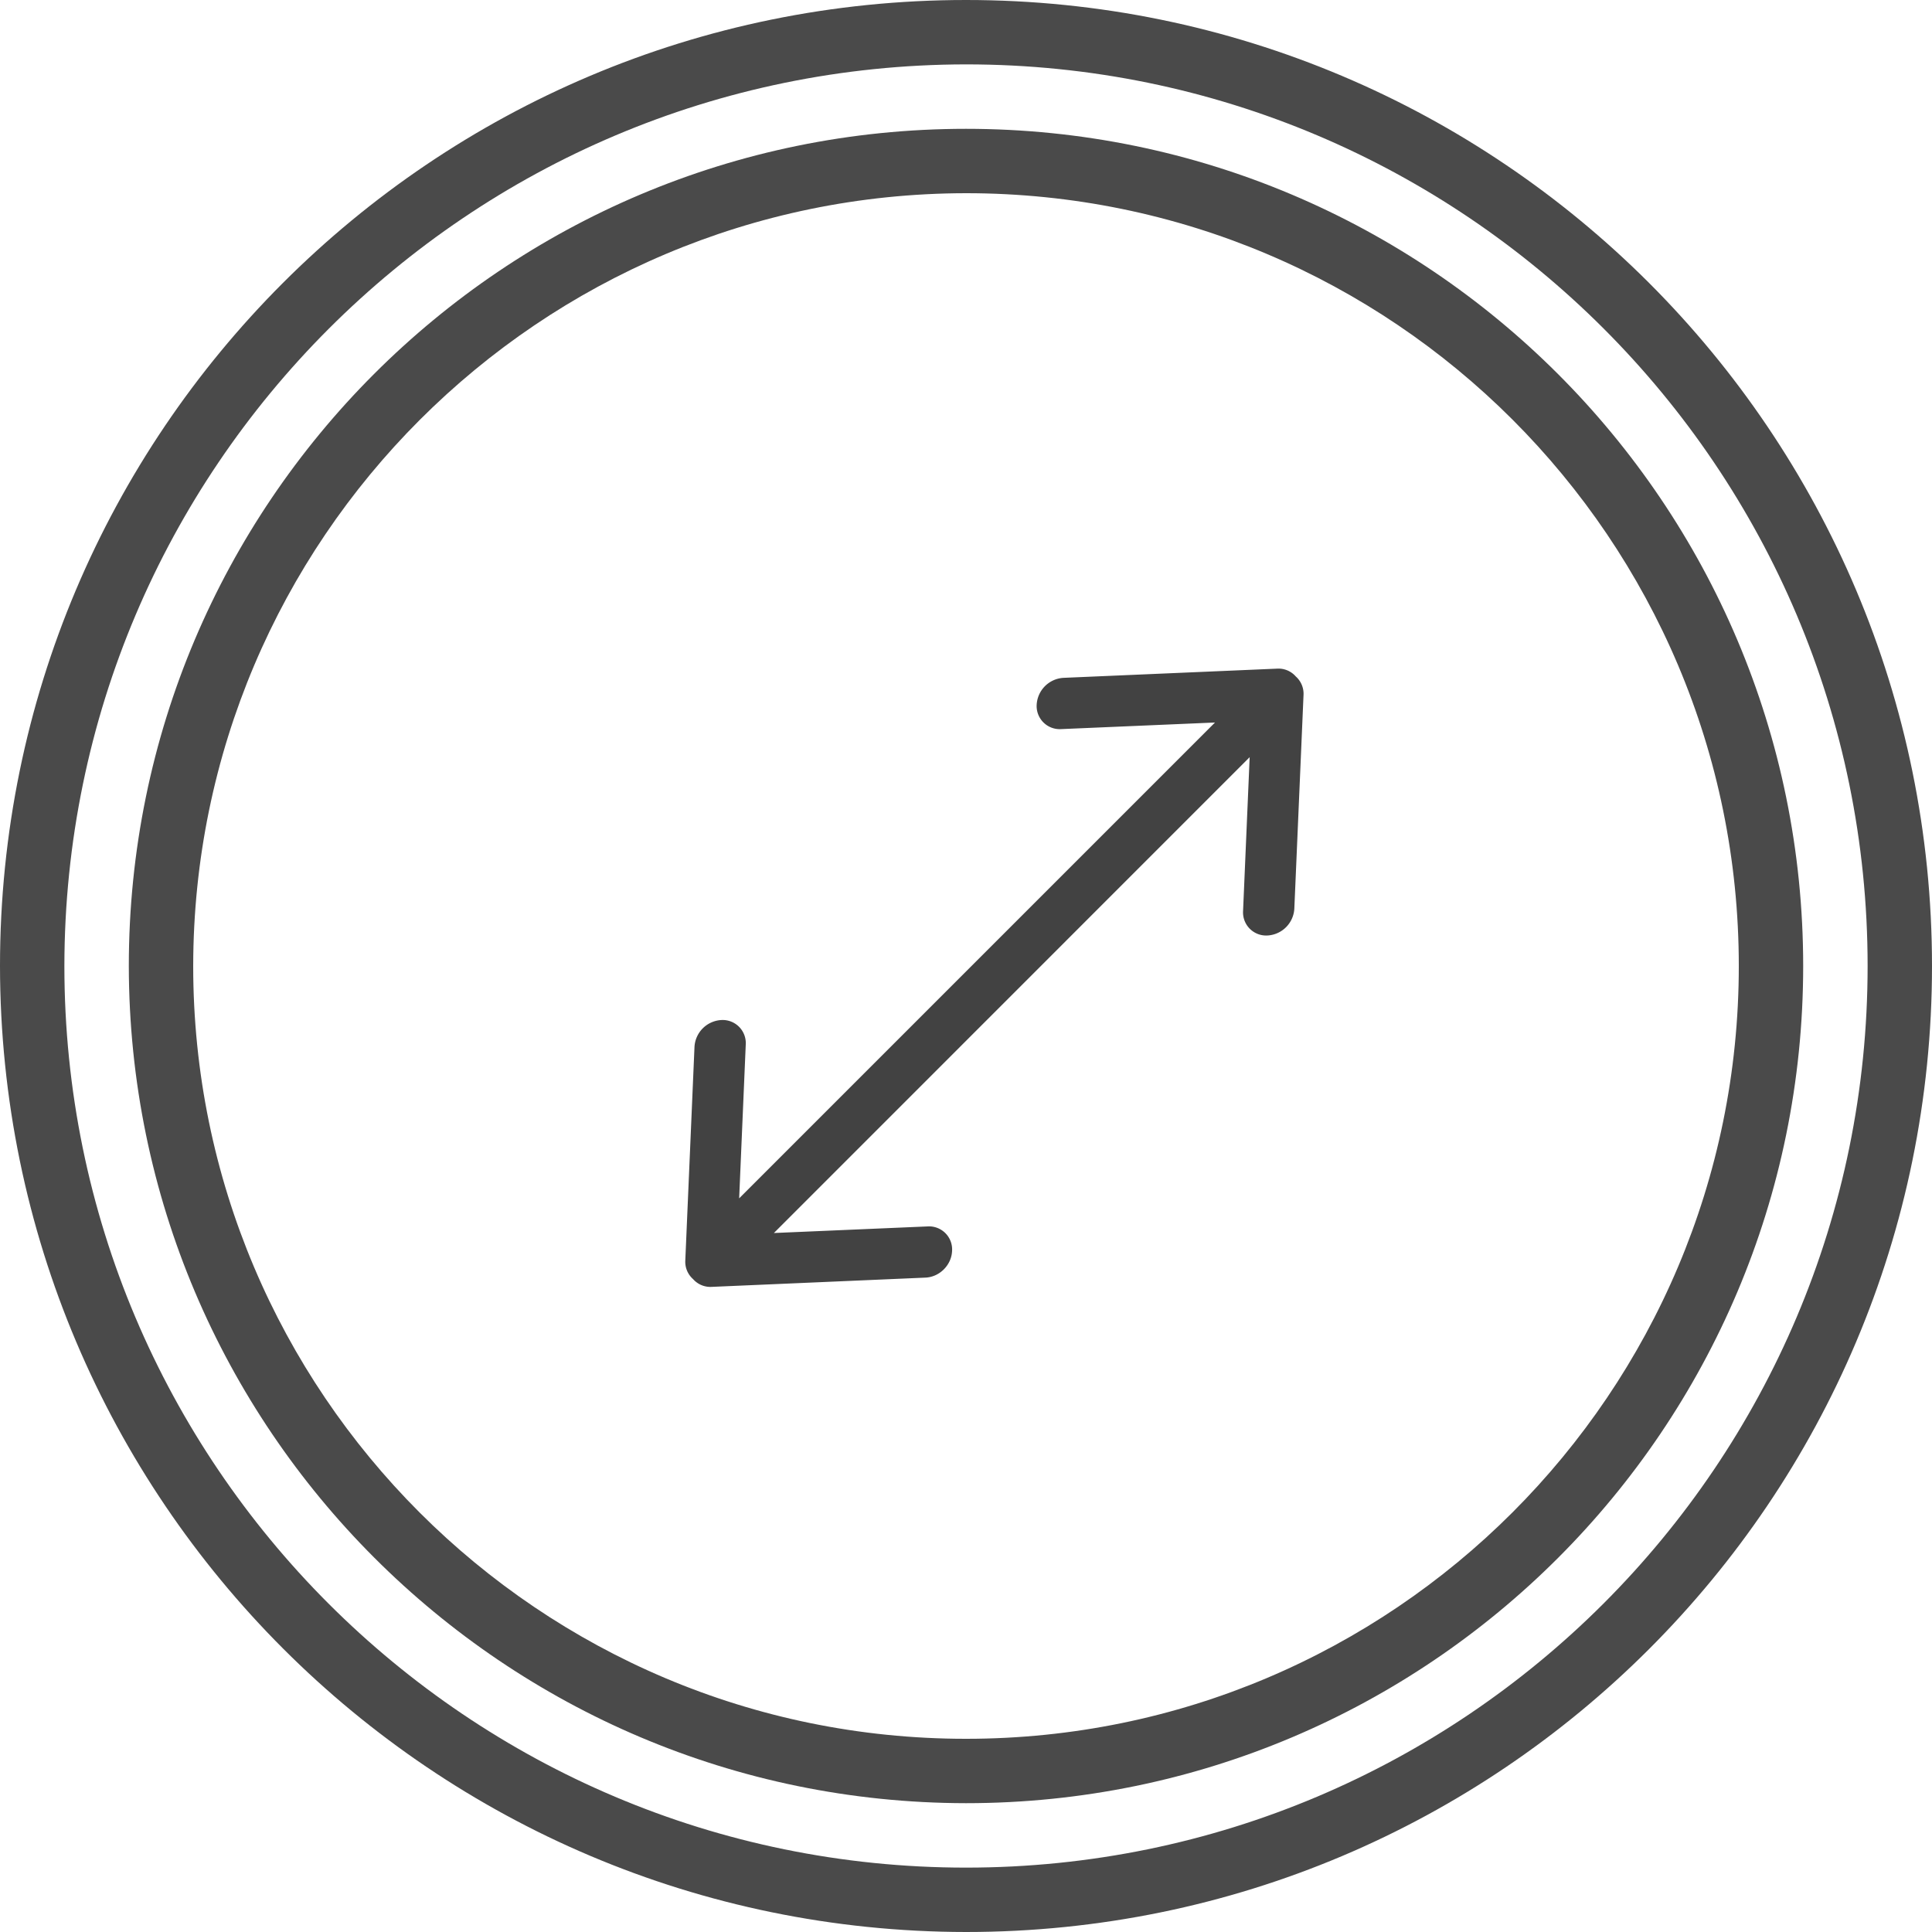
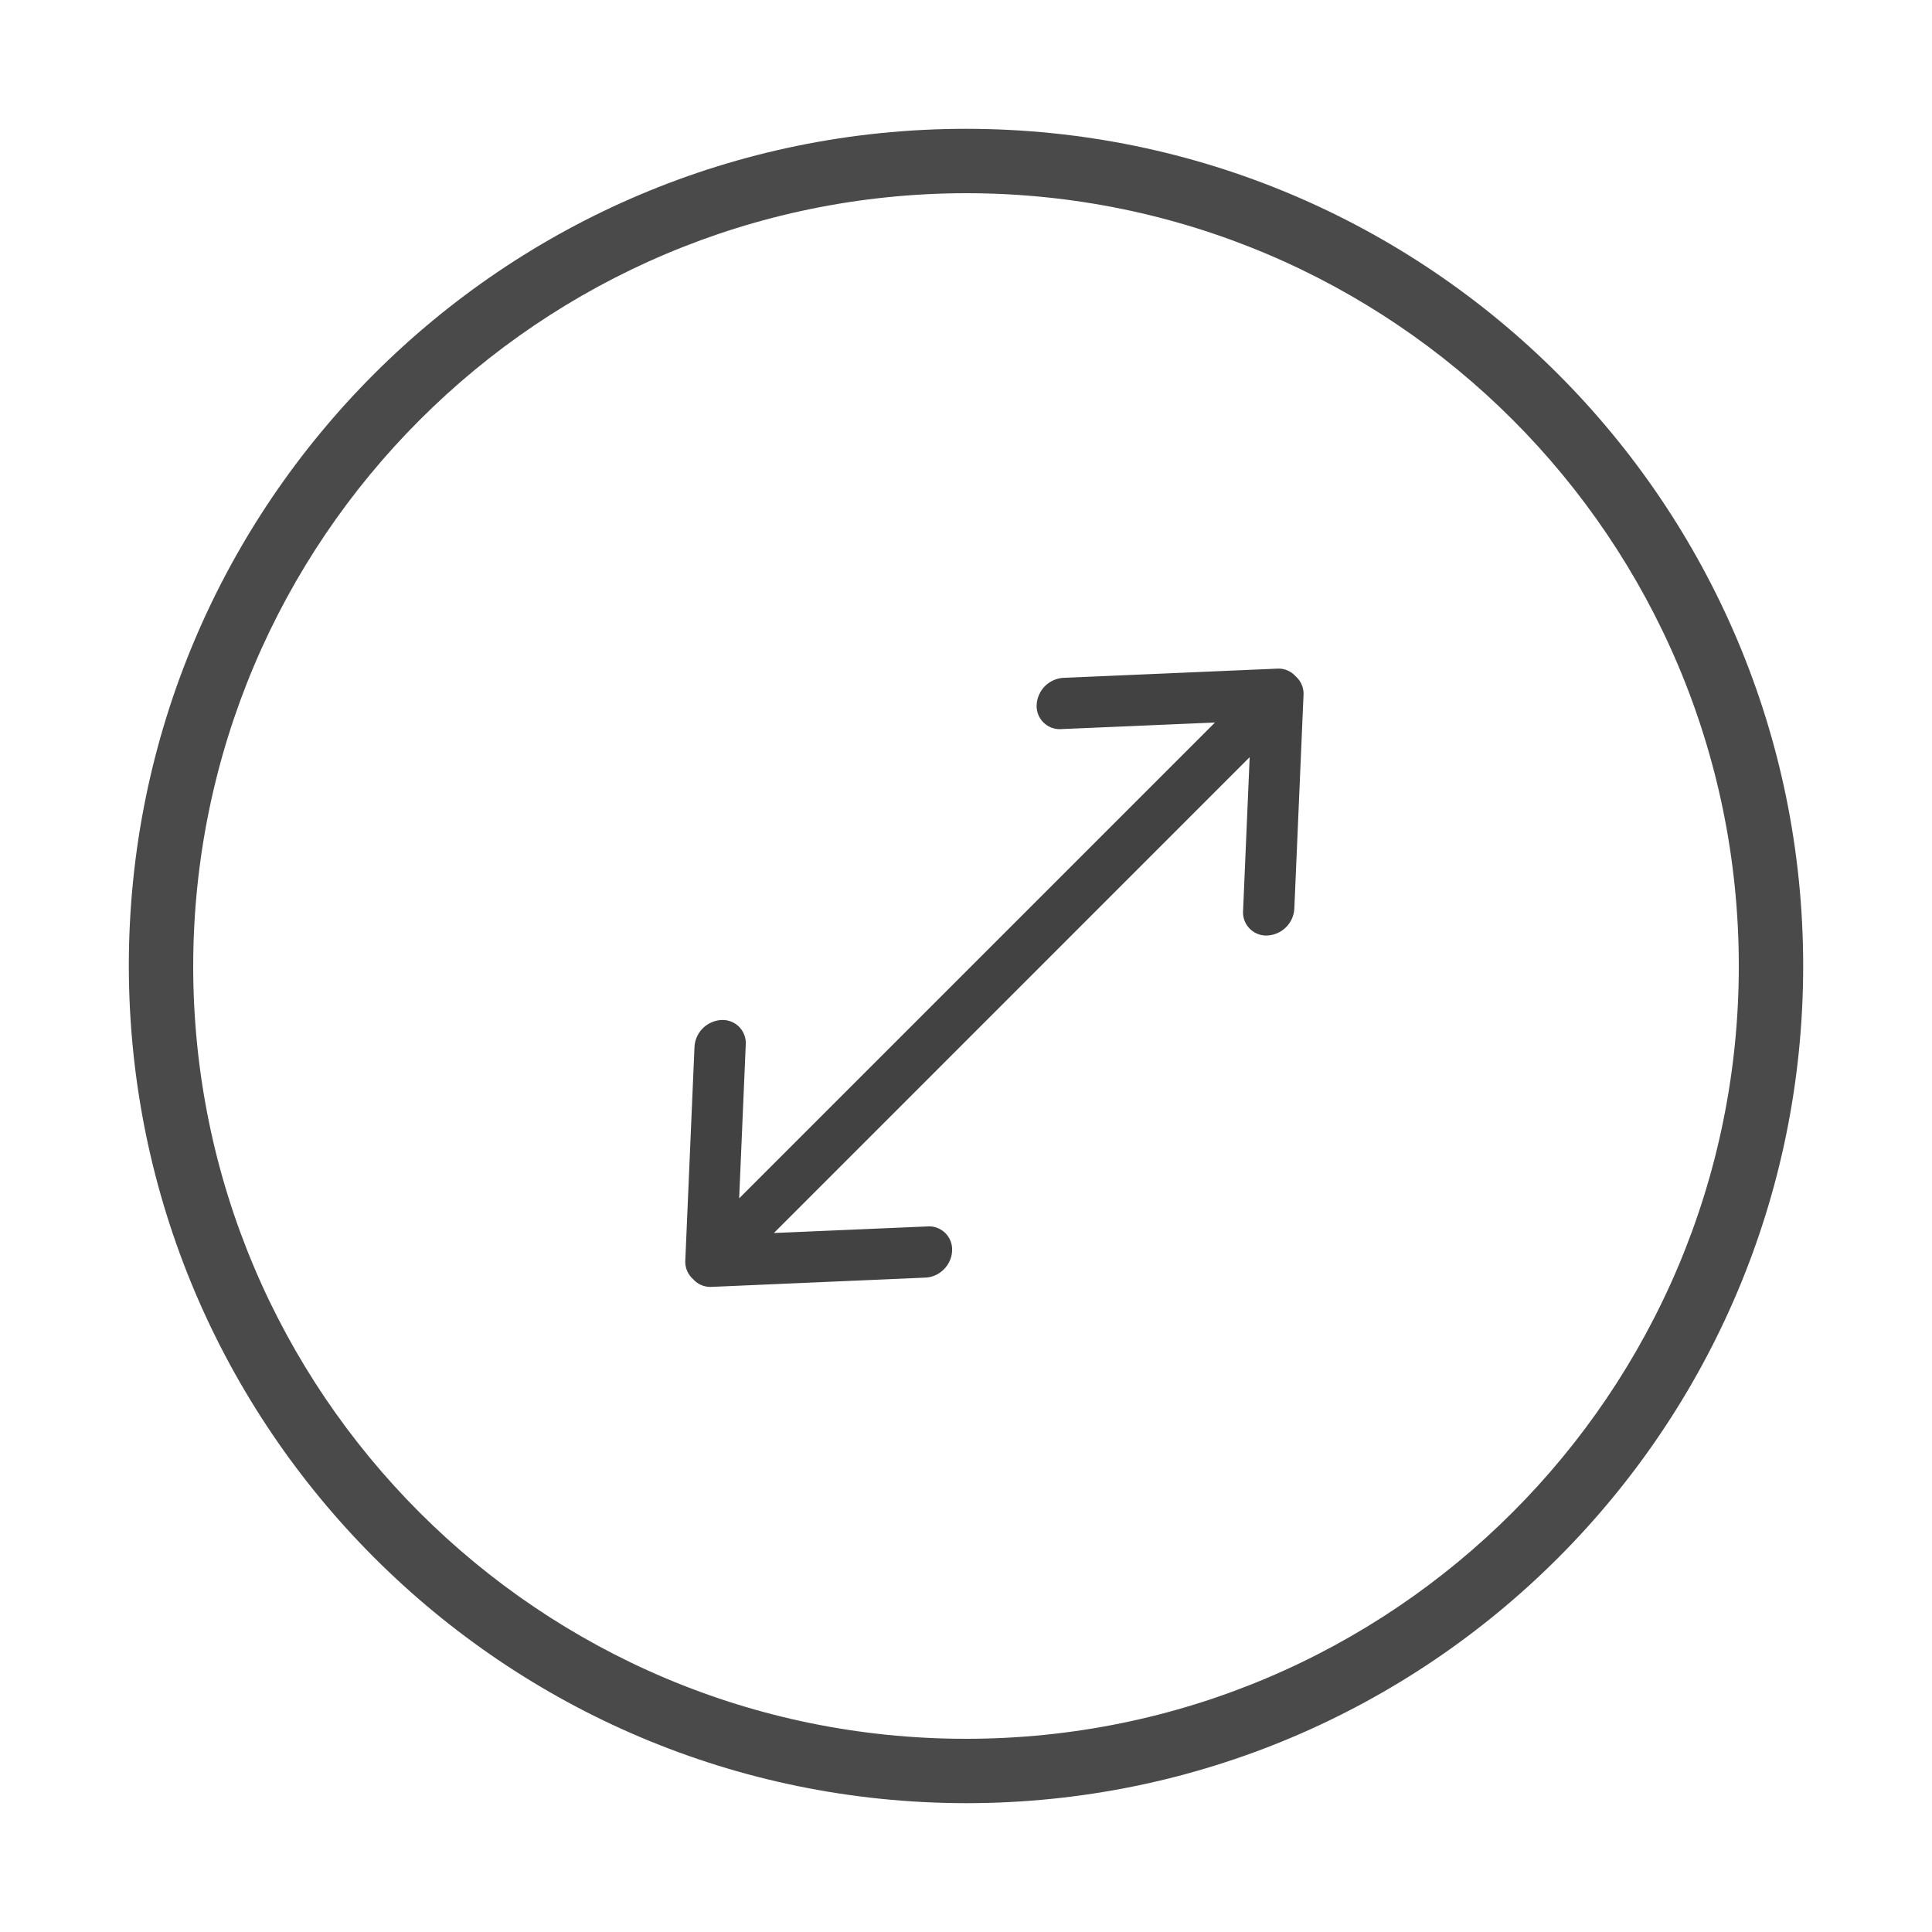
<svg xmlns="http://www.w3.org/2000/svg" width="34" height="34">
  <g fill="none" fill-rule="evenodd">
-     <path fill="#4A4A4A" fill-rule="nonzero" d="M17 34c9.389 0 17-7.611 17-17S26.389 0 17 0 0 7.611 0 17c.01 9.384 7.616 16.99 17 17zm0-32.867c8.763 0 15.867 7.104 15.867 15.867 0 8.763-7.104 15.867-15.867 15.867-8.763 0-15.867-7.104-15.867-15.867C1.143 8.241 8.241 1.143 17 1.133z" />
    <path fill="#4A4A4A" fill-rule="nonzero" d="M17 31.733c8.137 0 14.733-6.596 14.733-14.733S25.137 2.267 17 2.267 2.267 8.863 2.267 17c.009 8.133 6.6 14.724 14.733 14.733zM17 3.4c7.511 0 13.6 6.089 13.6 13.6 0 7.511-6.089 13.6-13.6 13.6-7.511 0-13.6-6.089-13.6-13.6C3.409 9.493 9.493 3.409 17 3.4z" />
    <path fill="#424242" d="M16.325 21.583l-2.706.116 8.373-8.374-.116 2.707a.407.407 0 00.432.431.501.501 0 00.47-.47l.162-3.764a.407.407 0 00-.137-.325.404.404 0 00-.326-.137l-3.763.162a.501.501 0 00-.47.47.406.406 0 00.431.432l2.707-.116-8.374 8.374.116-2.707a.407.407 0 00-.431-.431.501.501 0 00-.471.47l-.162 3.764a.407.407 0 00.137.325.406.406 0 00.325.137l3.763-.163c.25-.01.46-.221.47-.47a.406.406 0 00-.43-.431z" />
  </g>
</svg>